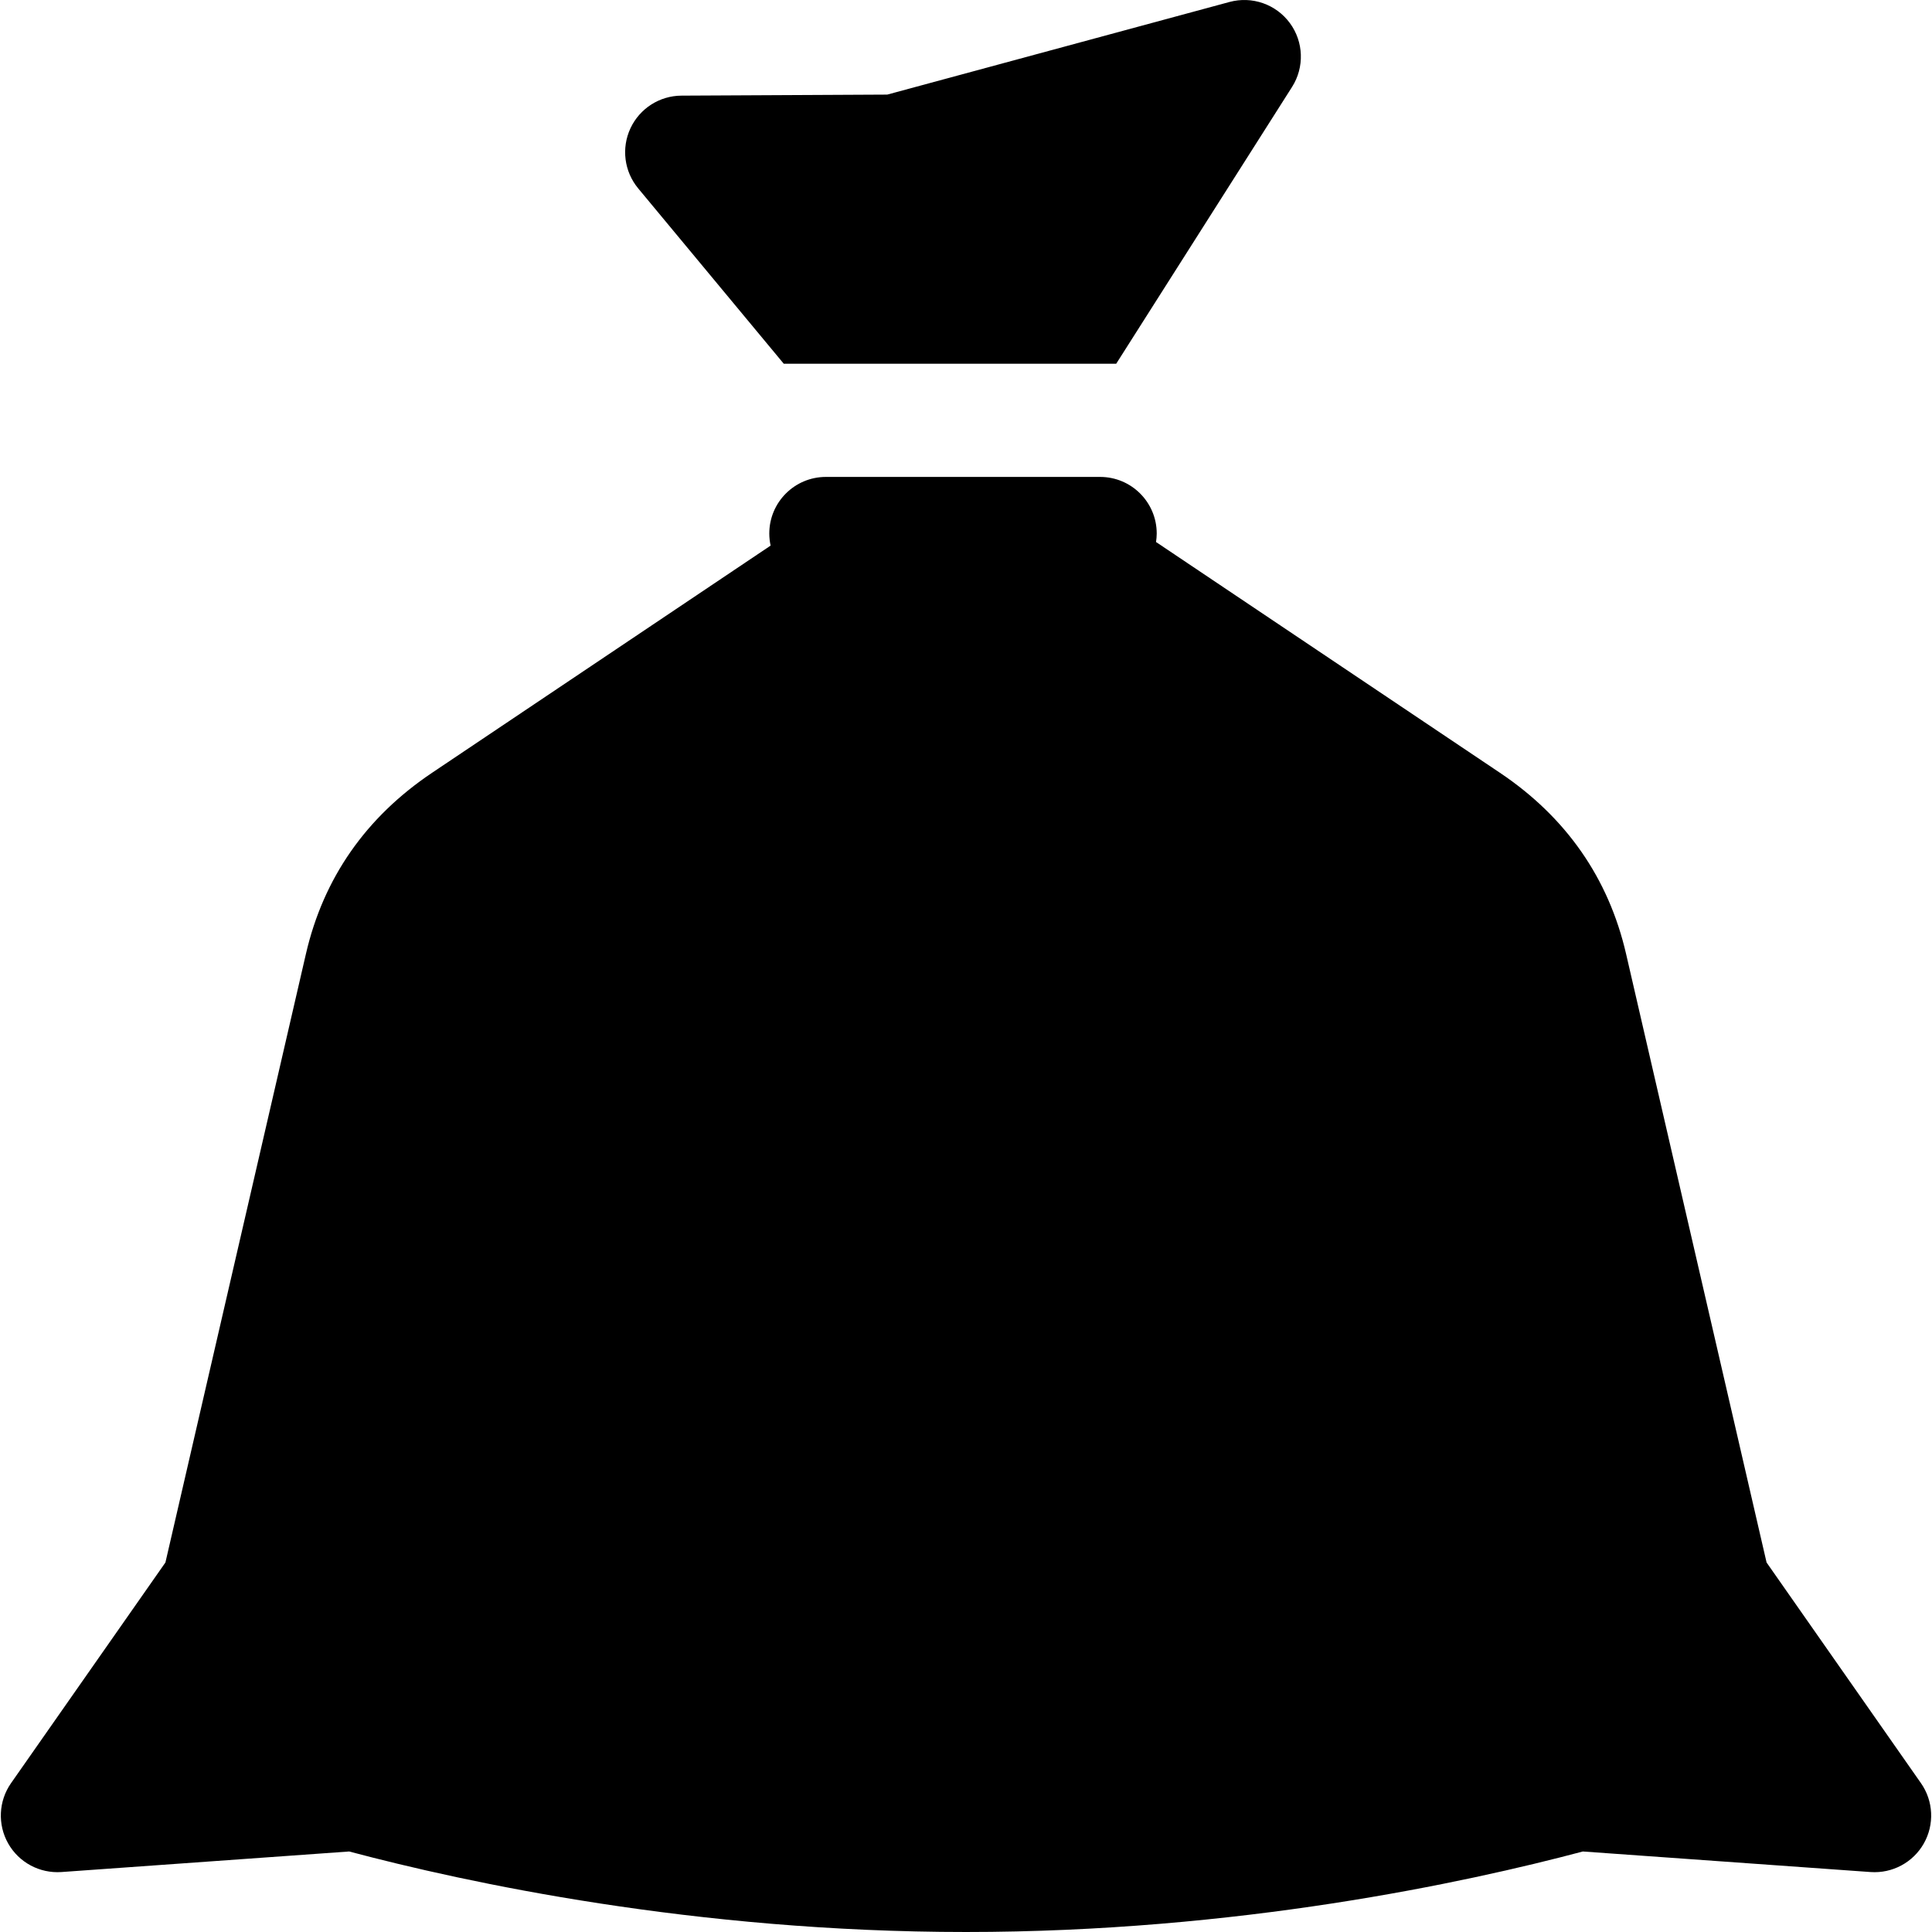
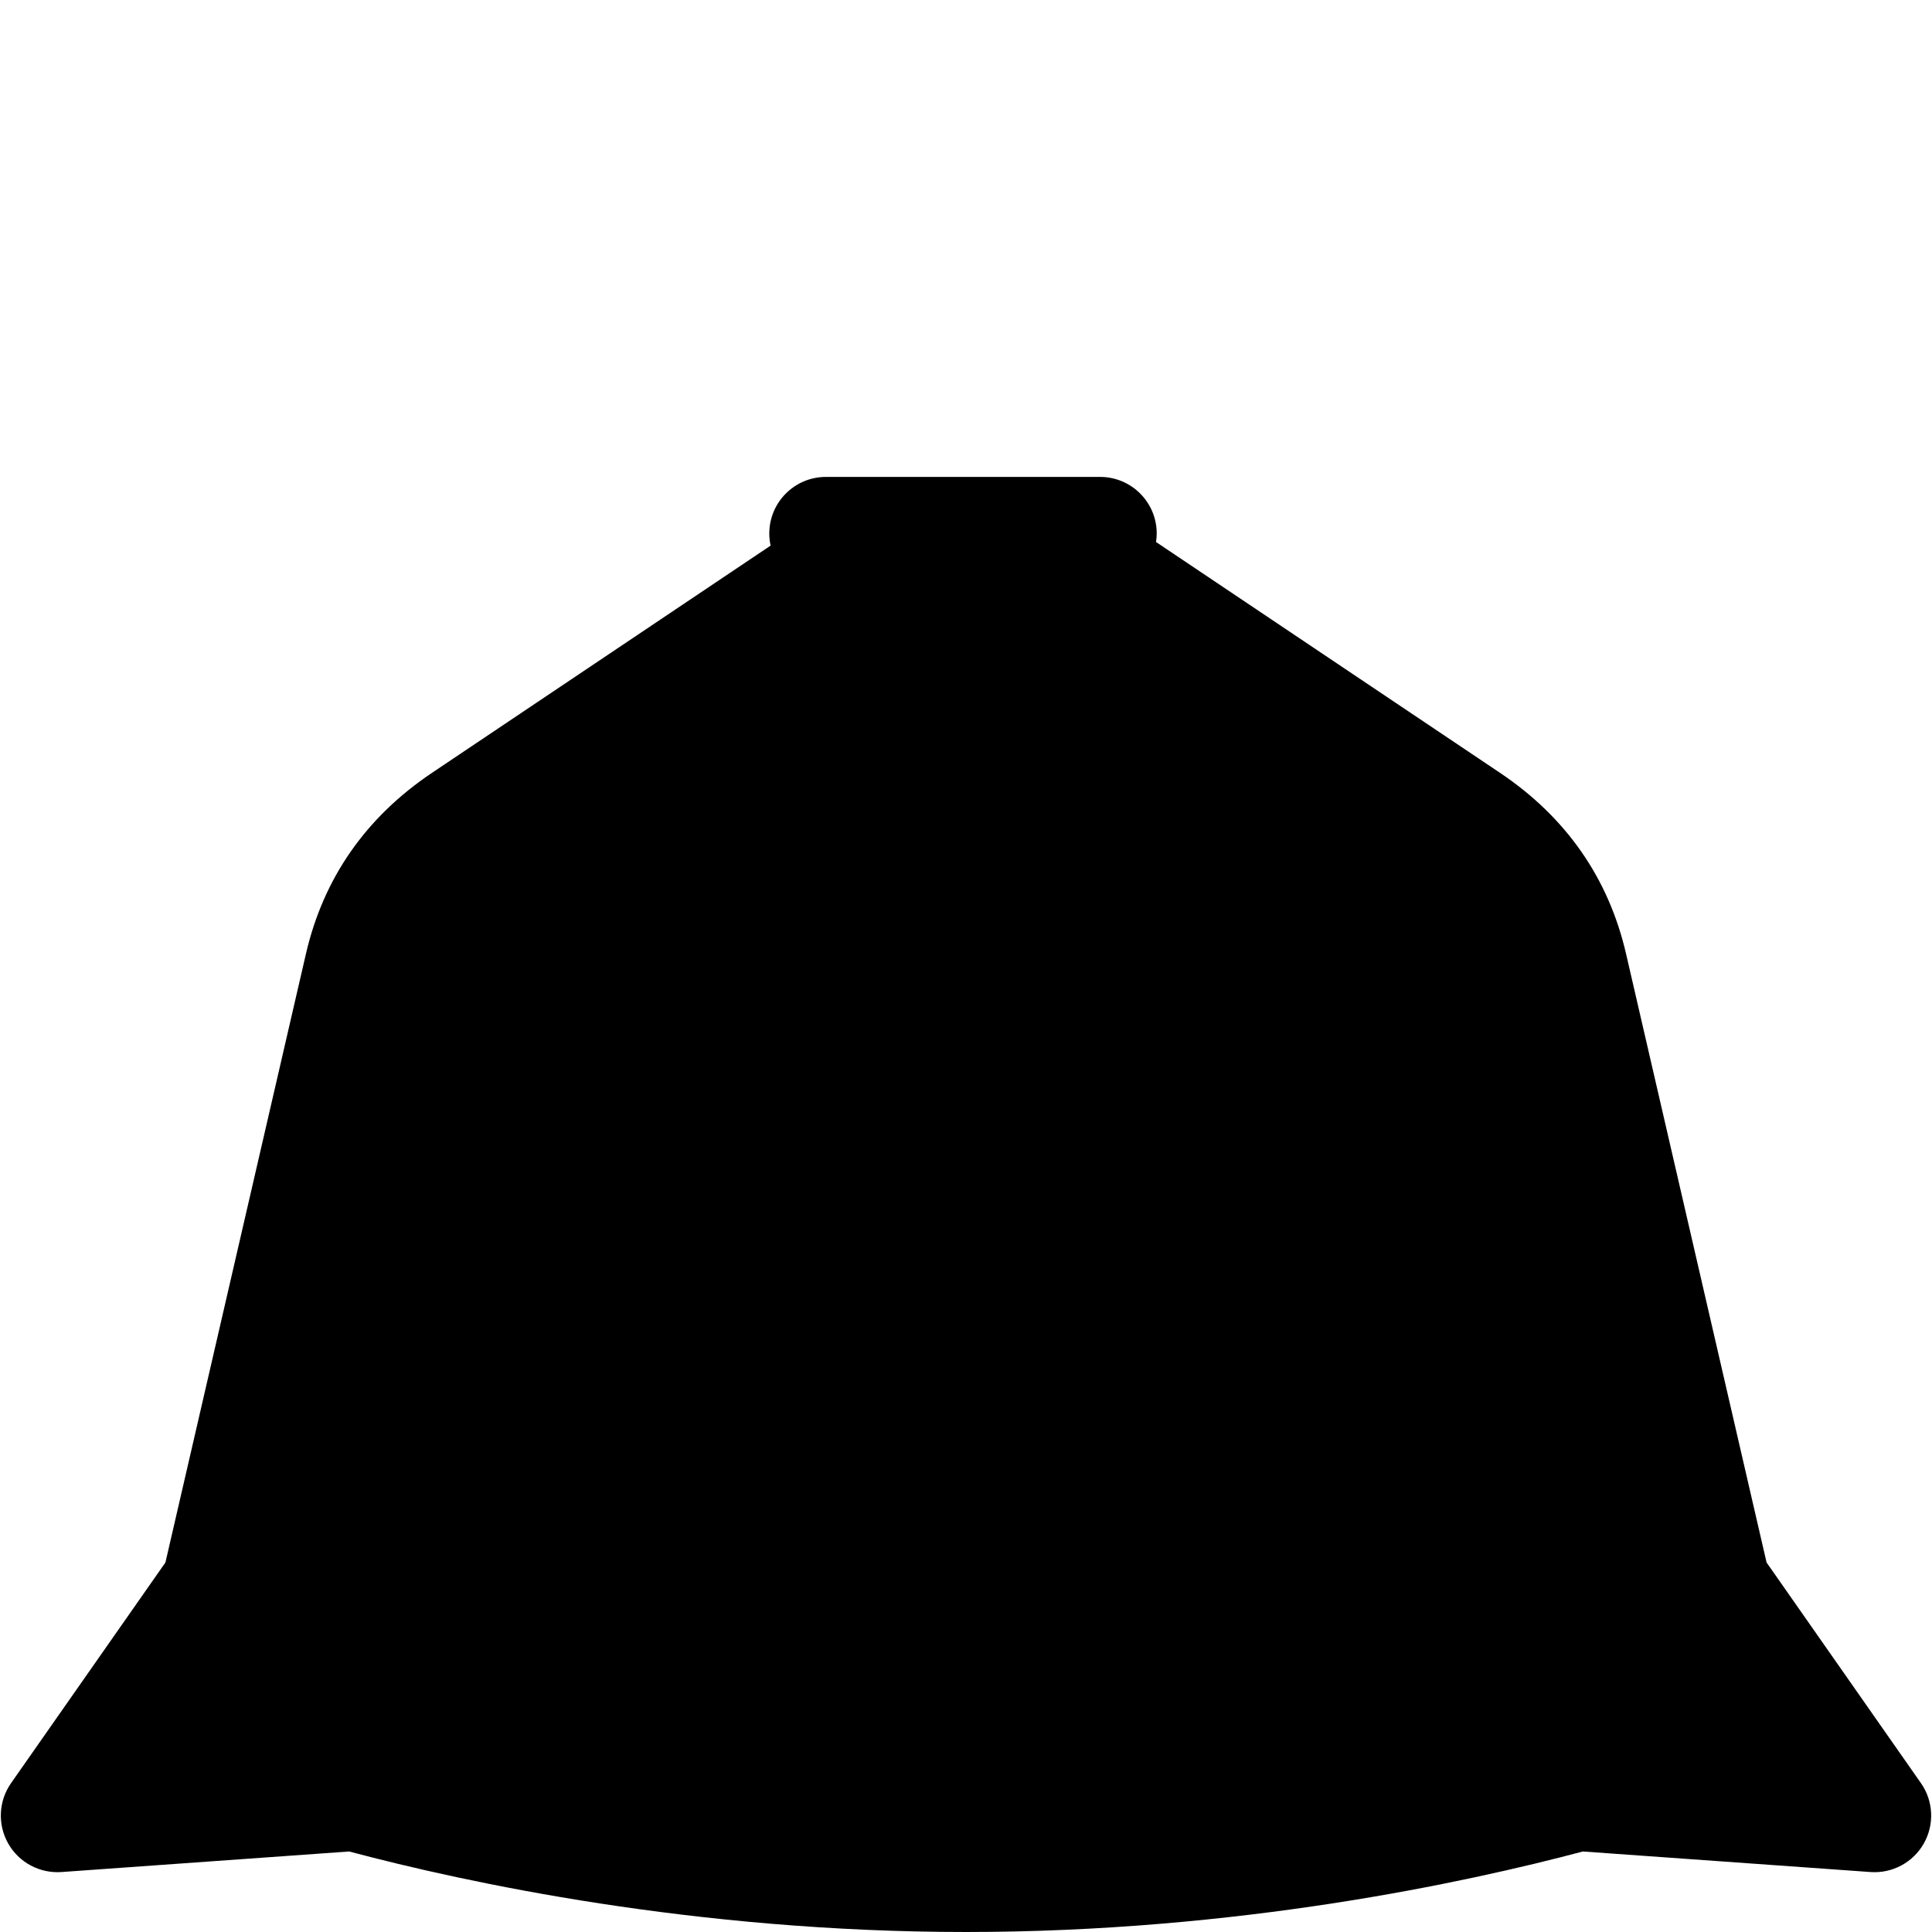
<svg xmlns="http://www.w3.org/2000/svg" id="Capa_1" height="512" viewBox="0 0 512.002 512.002" width="512">
  <g>
-     <path d="m207.704 96.39h88.106l46.598-73.346c3.319-5.224 3.088-11.951-.581-16.936-3.67-4.985-10.026-7.203-15.999-5.586l-90.697 24.547-54.538.276c-5.801.029-11.065 3.401-13.518 8.659s-1.653 11.458 2.053 15.922z" />
    <path d="m509.073 472.551-40.911-58.474-37.232-161.283c-4.633-20.072-15.885-36.224-33.442-48.006l-91.129-61.151c.111-.735.186-1.481.186-2.247 0-8.284-6.716-15-15-15h-72.674c-8.284 0-15 6.716-15 15 0 1.1.126 2.169.351 3.201l-89.707 60.197c-17.559 11.783-28.81 27.934-33.442 48.005l-37.233 161.284-40.911 58.474c-3.316 4.741-3.61 10.965-.757 15.998 2.854 5.034 8.34 7.969 14.117 7.563l76.24-5.447c31.104 8.273 91.612 21.337 163.472 21.337s132.367-13.063 163.472-21.337l76.24 5.447c5.771.409 11.264-2.531 14.117-7.563 2.853-5.033 2.56-11.257-.757-15.998z" />
  </g>
</svg>